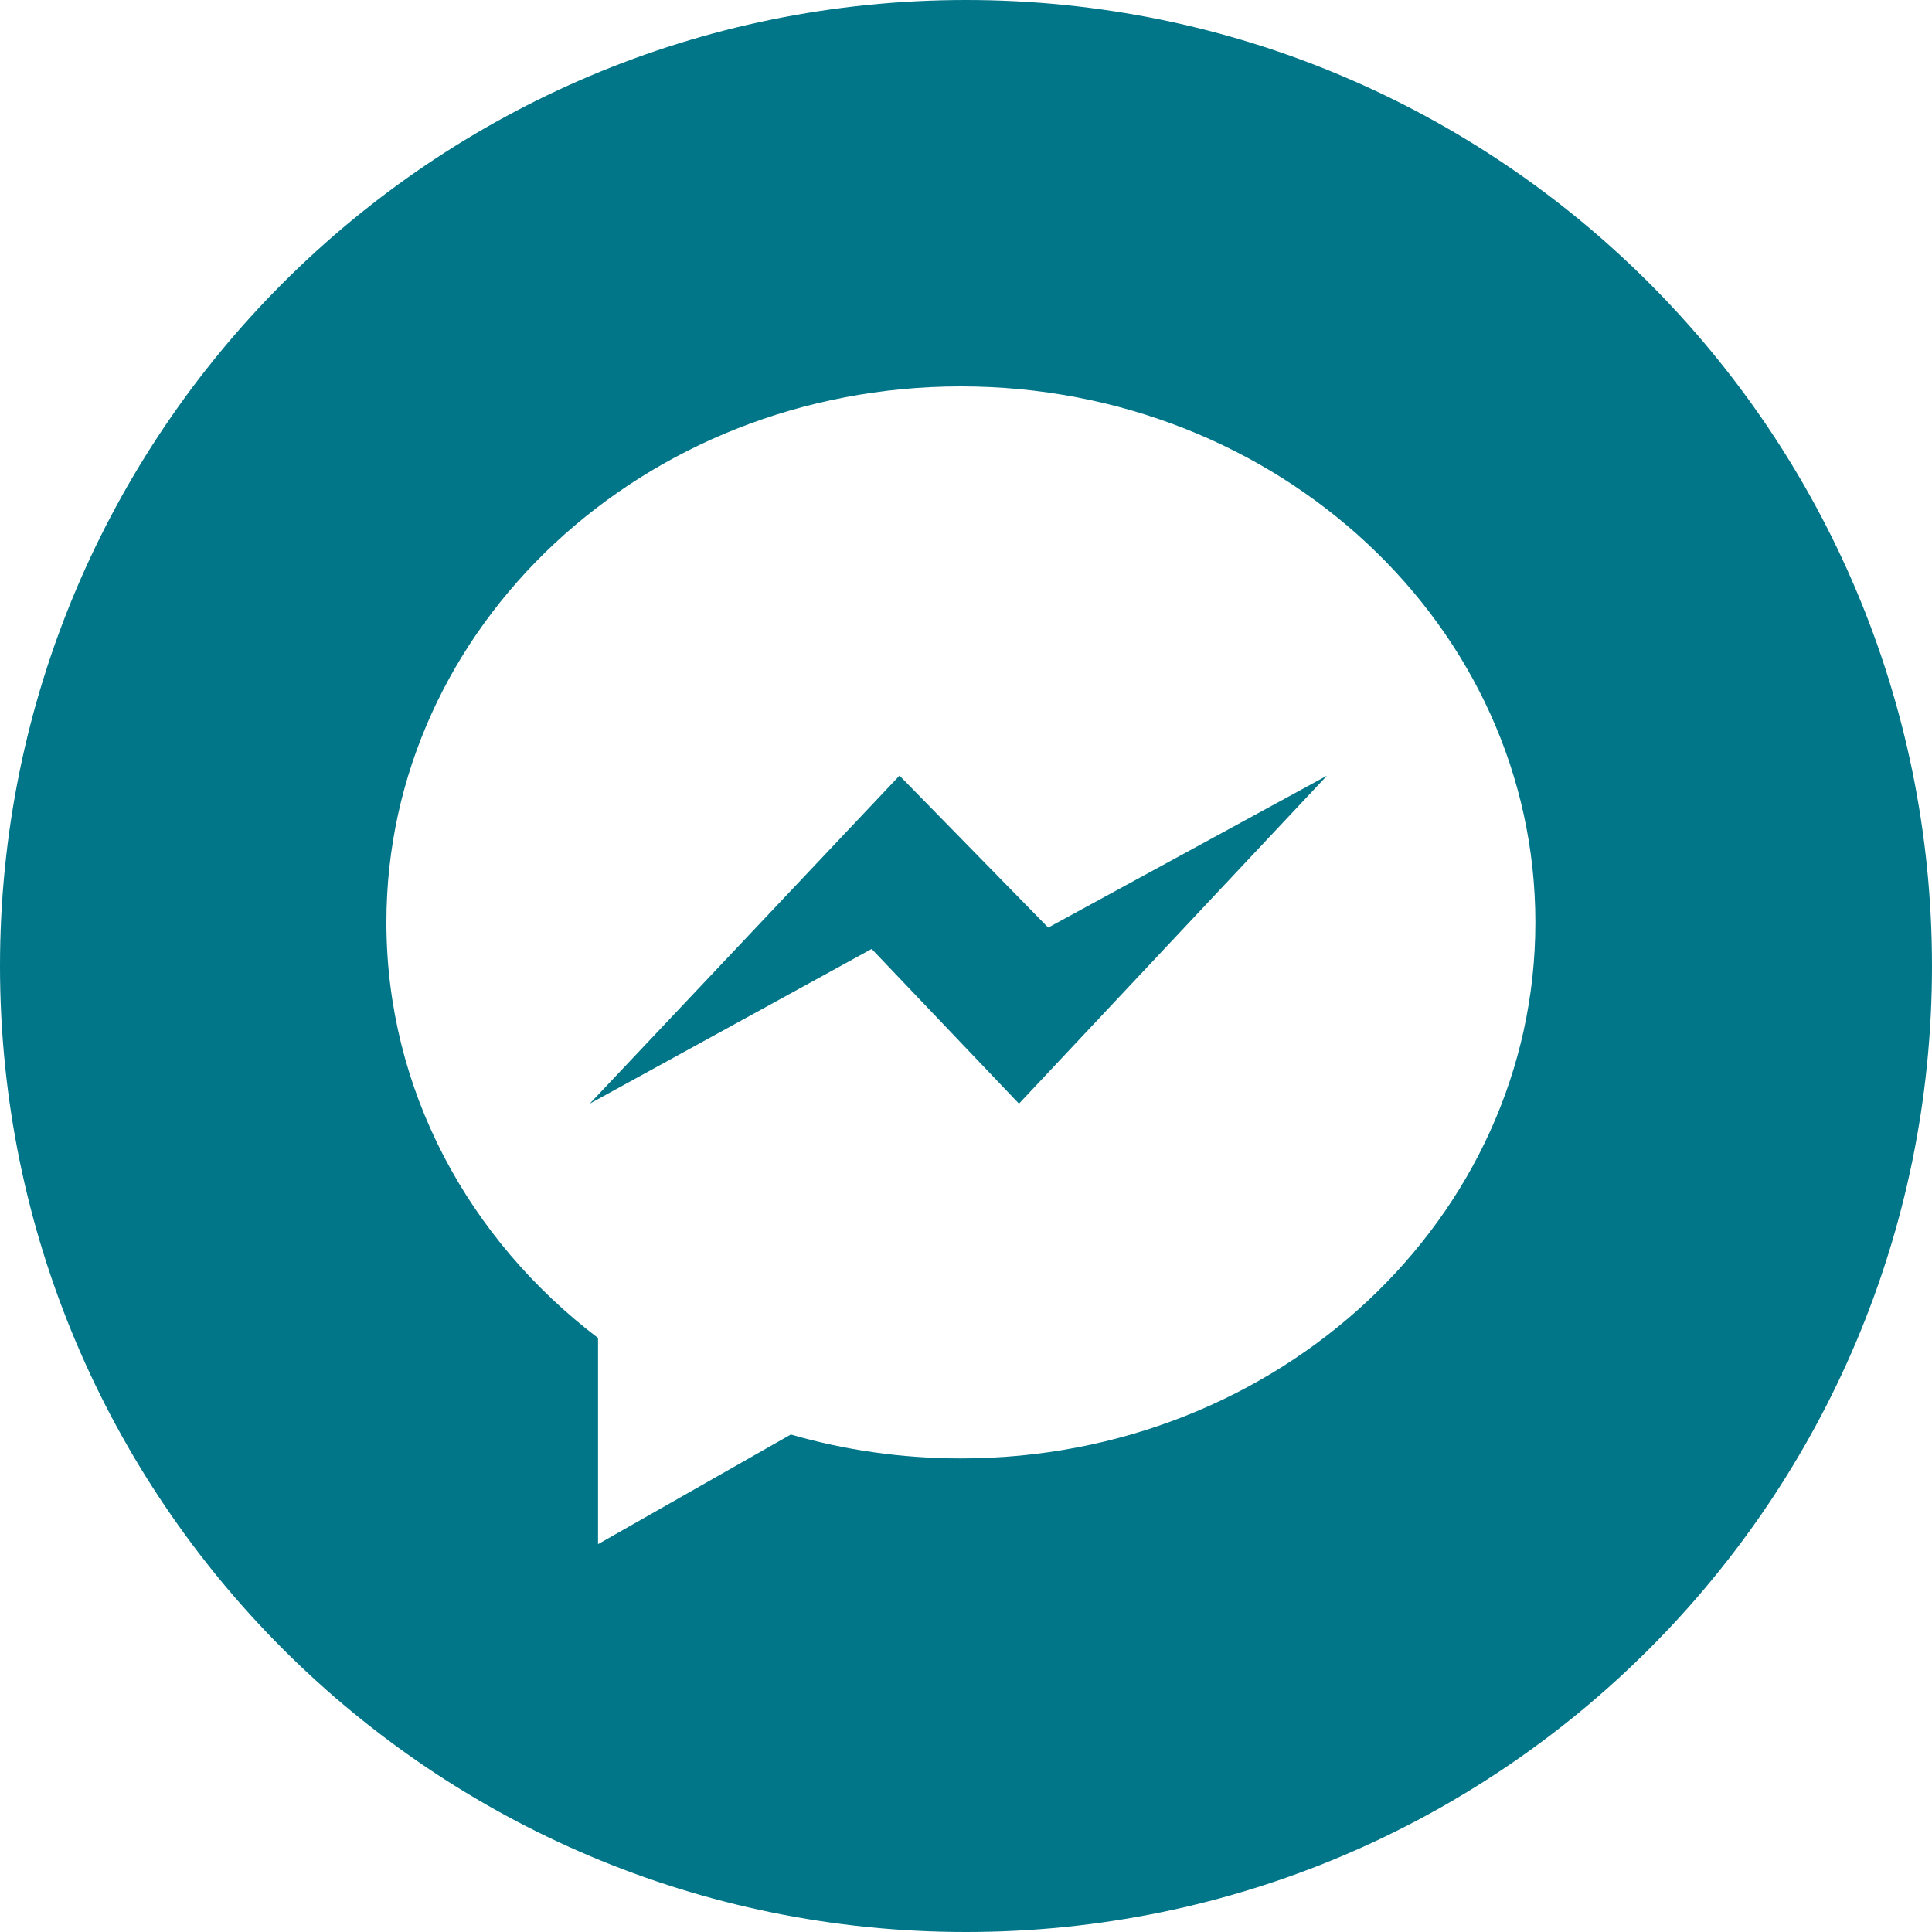
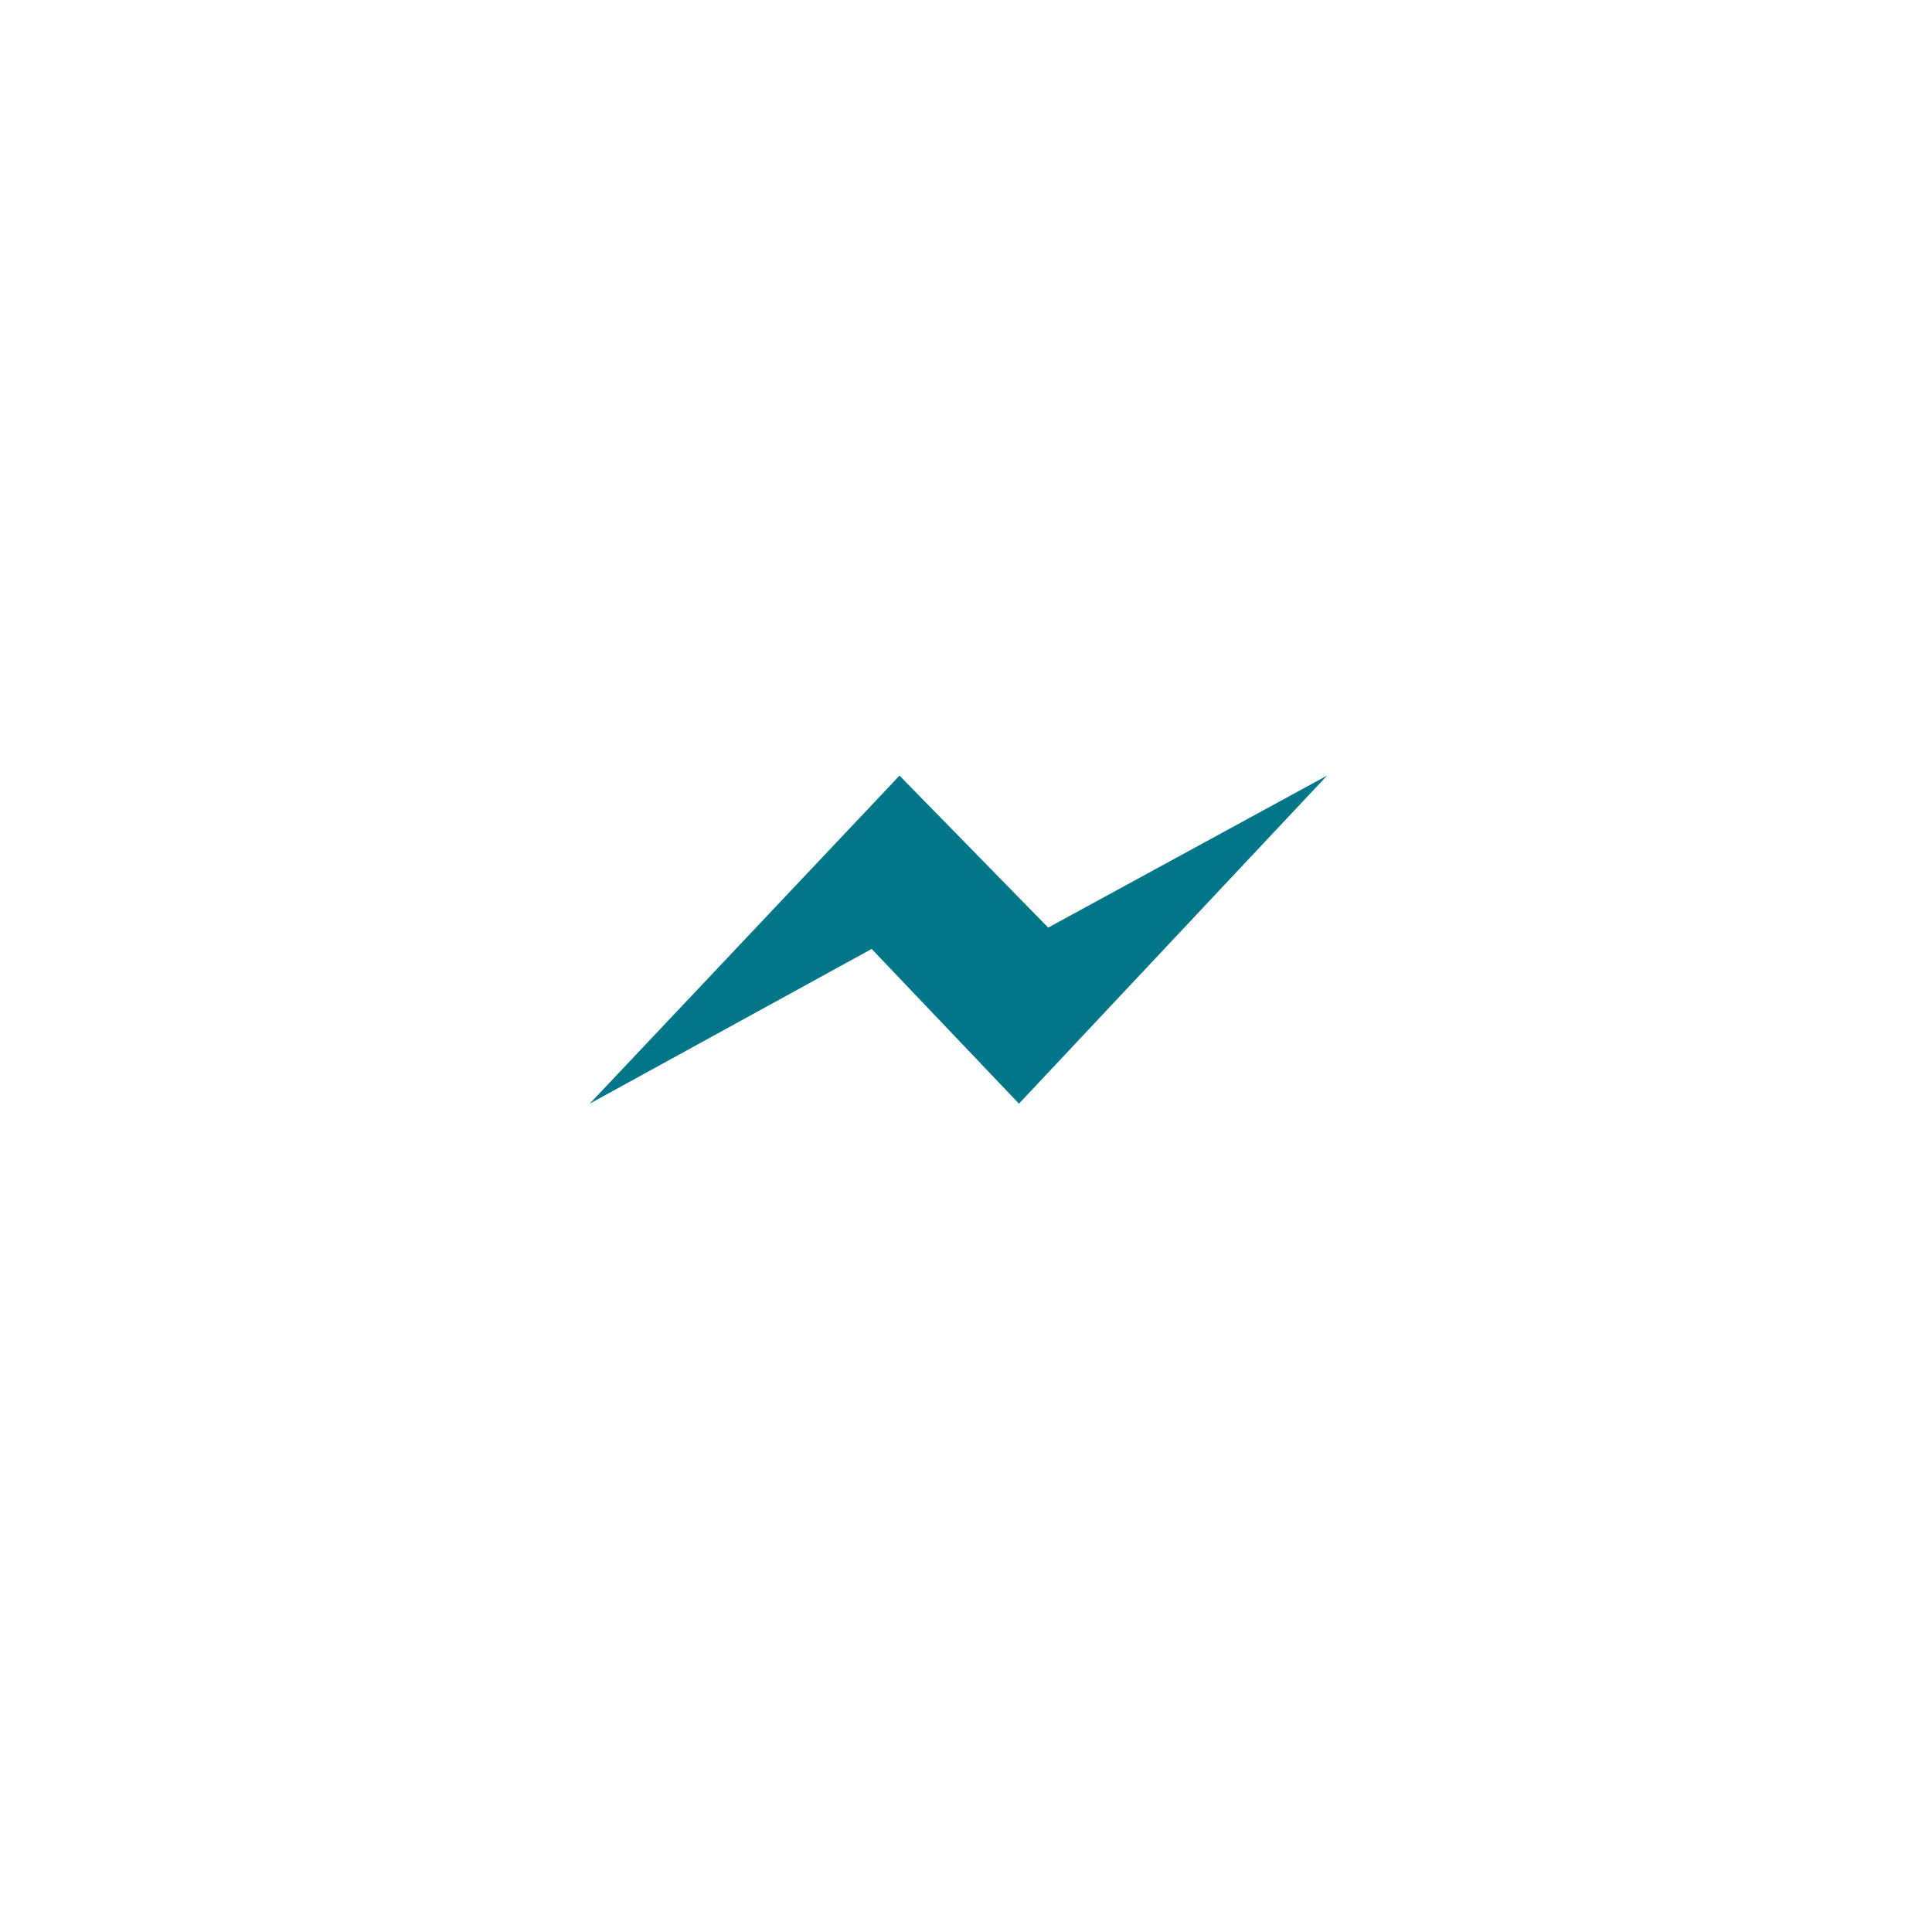
<svg xmlns="http://www.w3.org/2000/svg" width="24" height="24" viewBox="0 0 24 24" fill="none">
-   <path fill-rule="evenodd" clip-rule="evenodd" d="M0 12C0 18.627 5.373 24 12 24C18.627 24 24 18.627 24 12C24 5.373 18.627 0 12 0C5.373 0 0 5.373 0 12ZM7.429 19.182V16.621C5.824 15.4 4.8 13.541 4.8 11.458C4.8 7.781 7.995 4.8 11.936 4.8C15.878 4.8 19.073 7.781 19.073 11.458C19.073 15.136 15.878 18.117 11.936 18.117C11.201 18.117 10.491 18.013 9.824 17.82L7.429 19.182Z" fill="#007688" />
  <path d="M11.174 9.635L7.326 13.71L10.828 11.788L12.658 13.71L16.485 9.635L13.021 11.523L11.174 9.635Z" fill="#007688" />
</svg>